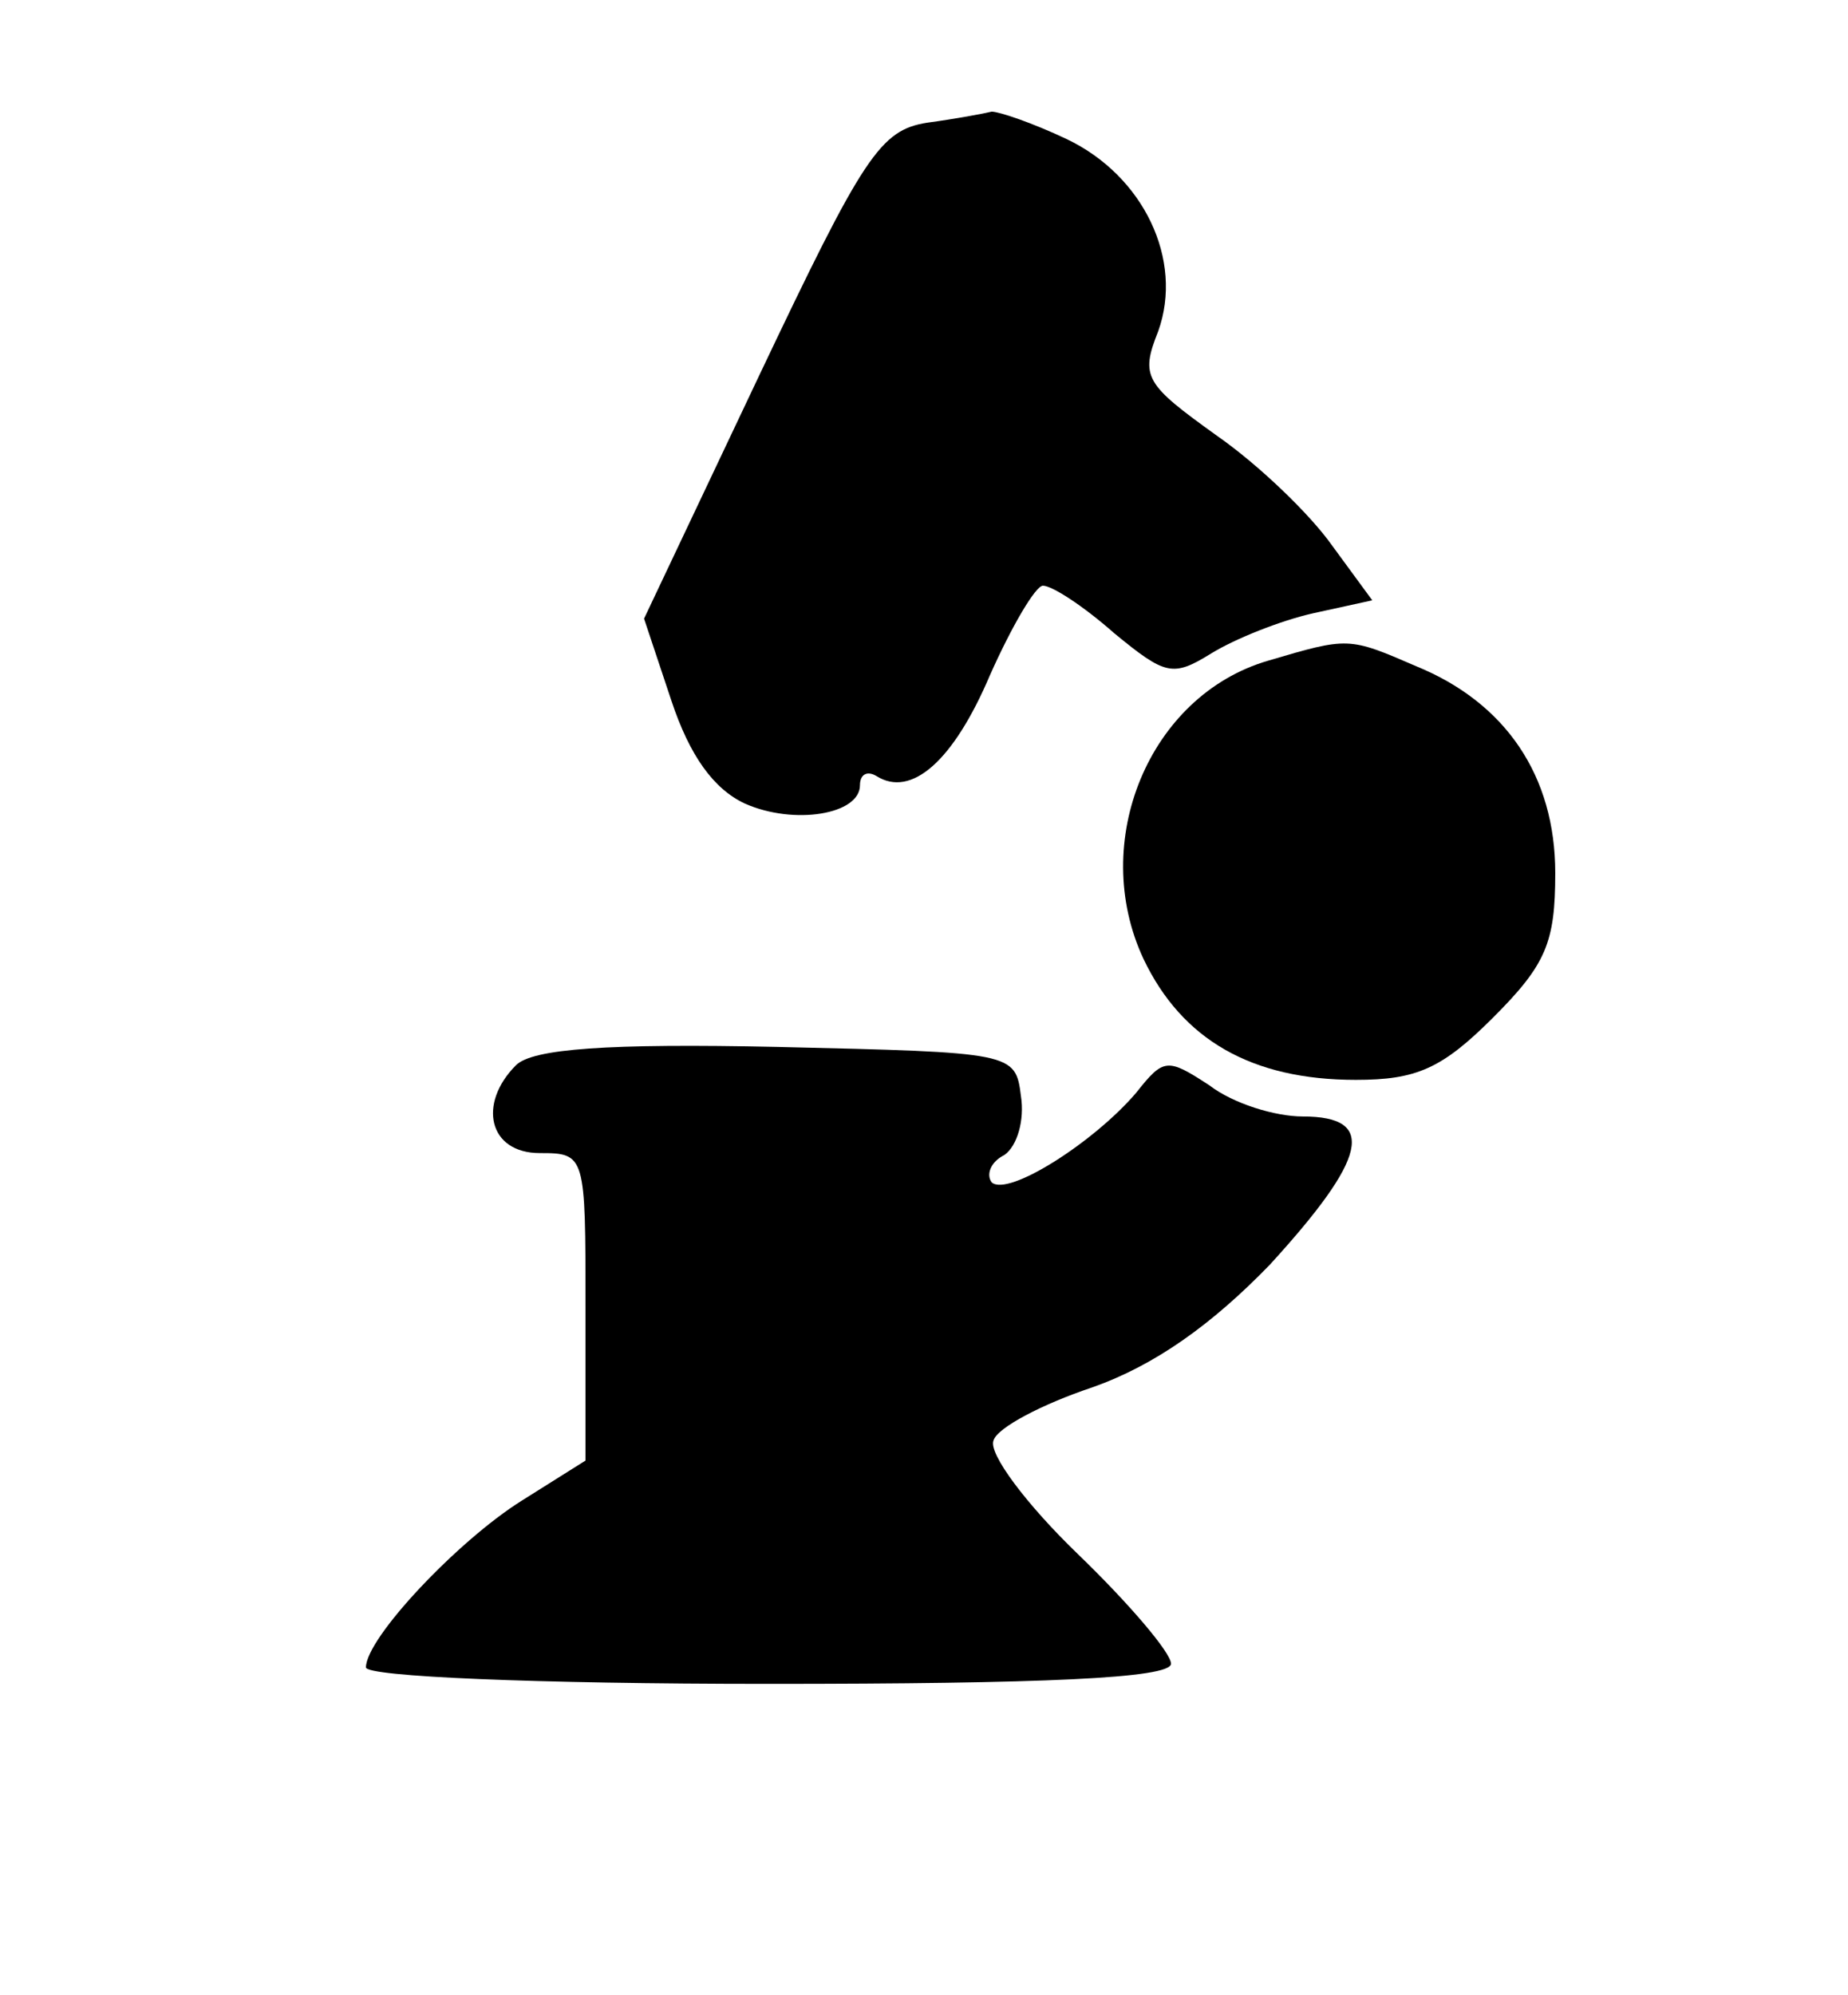
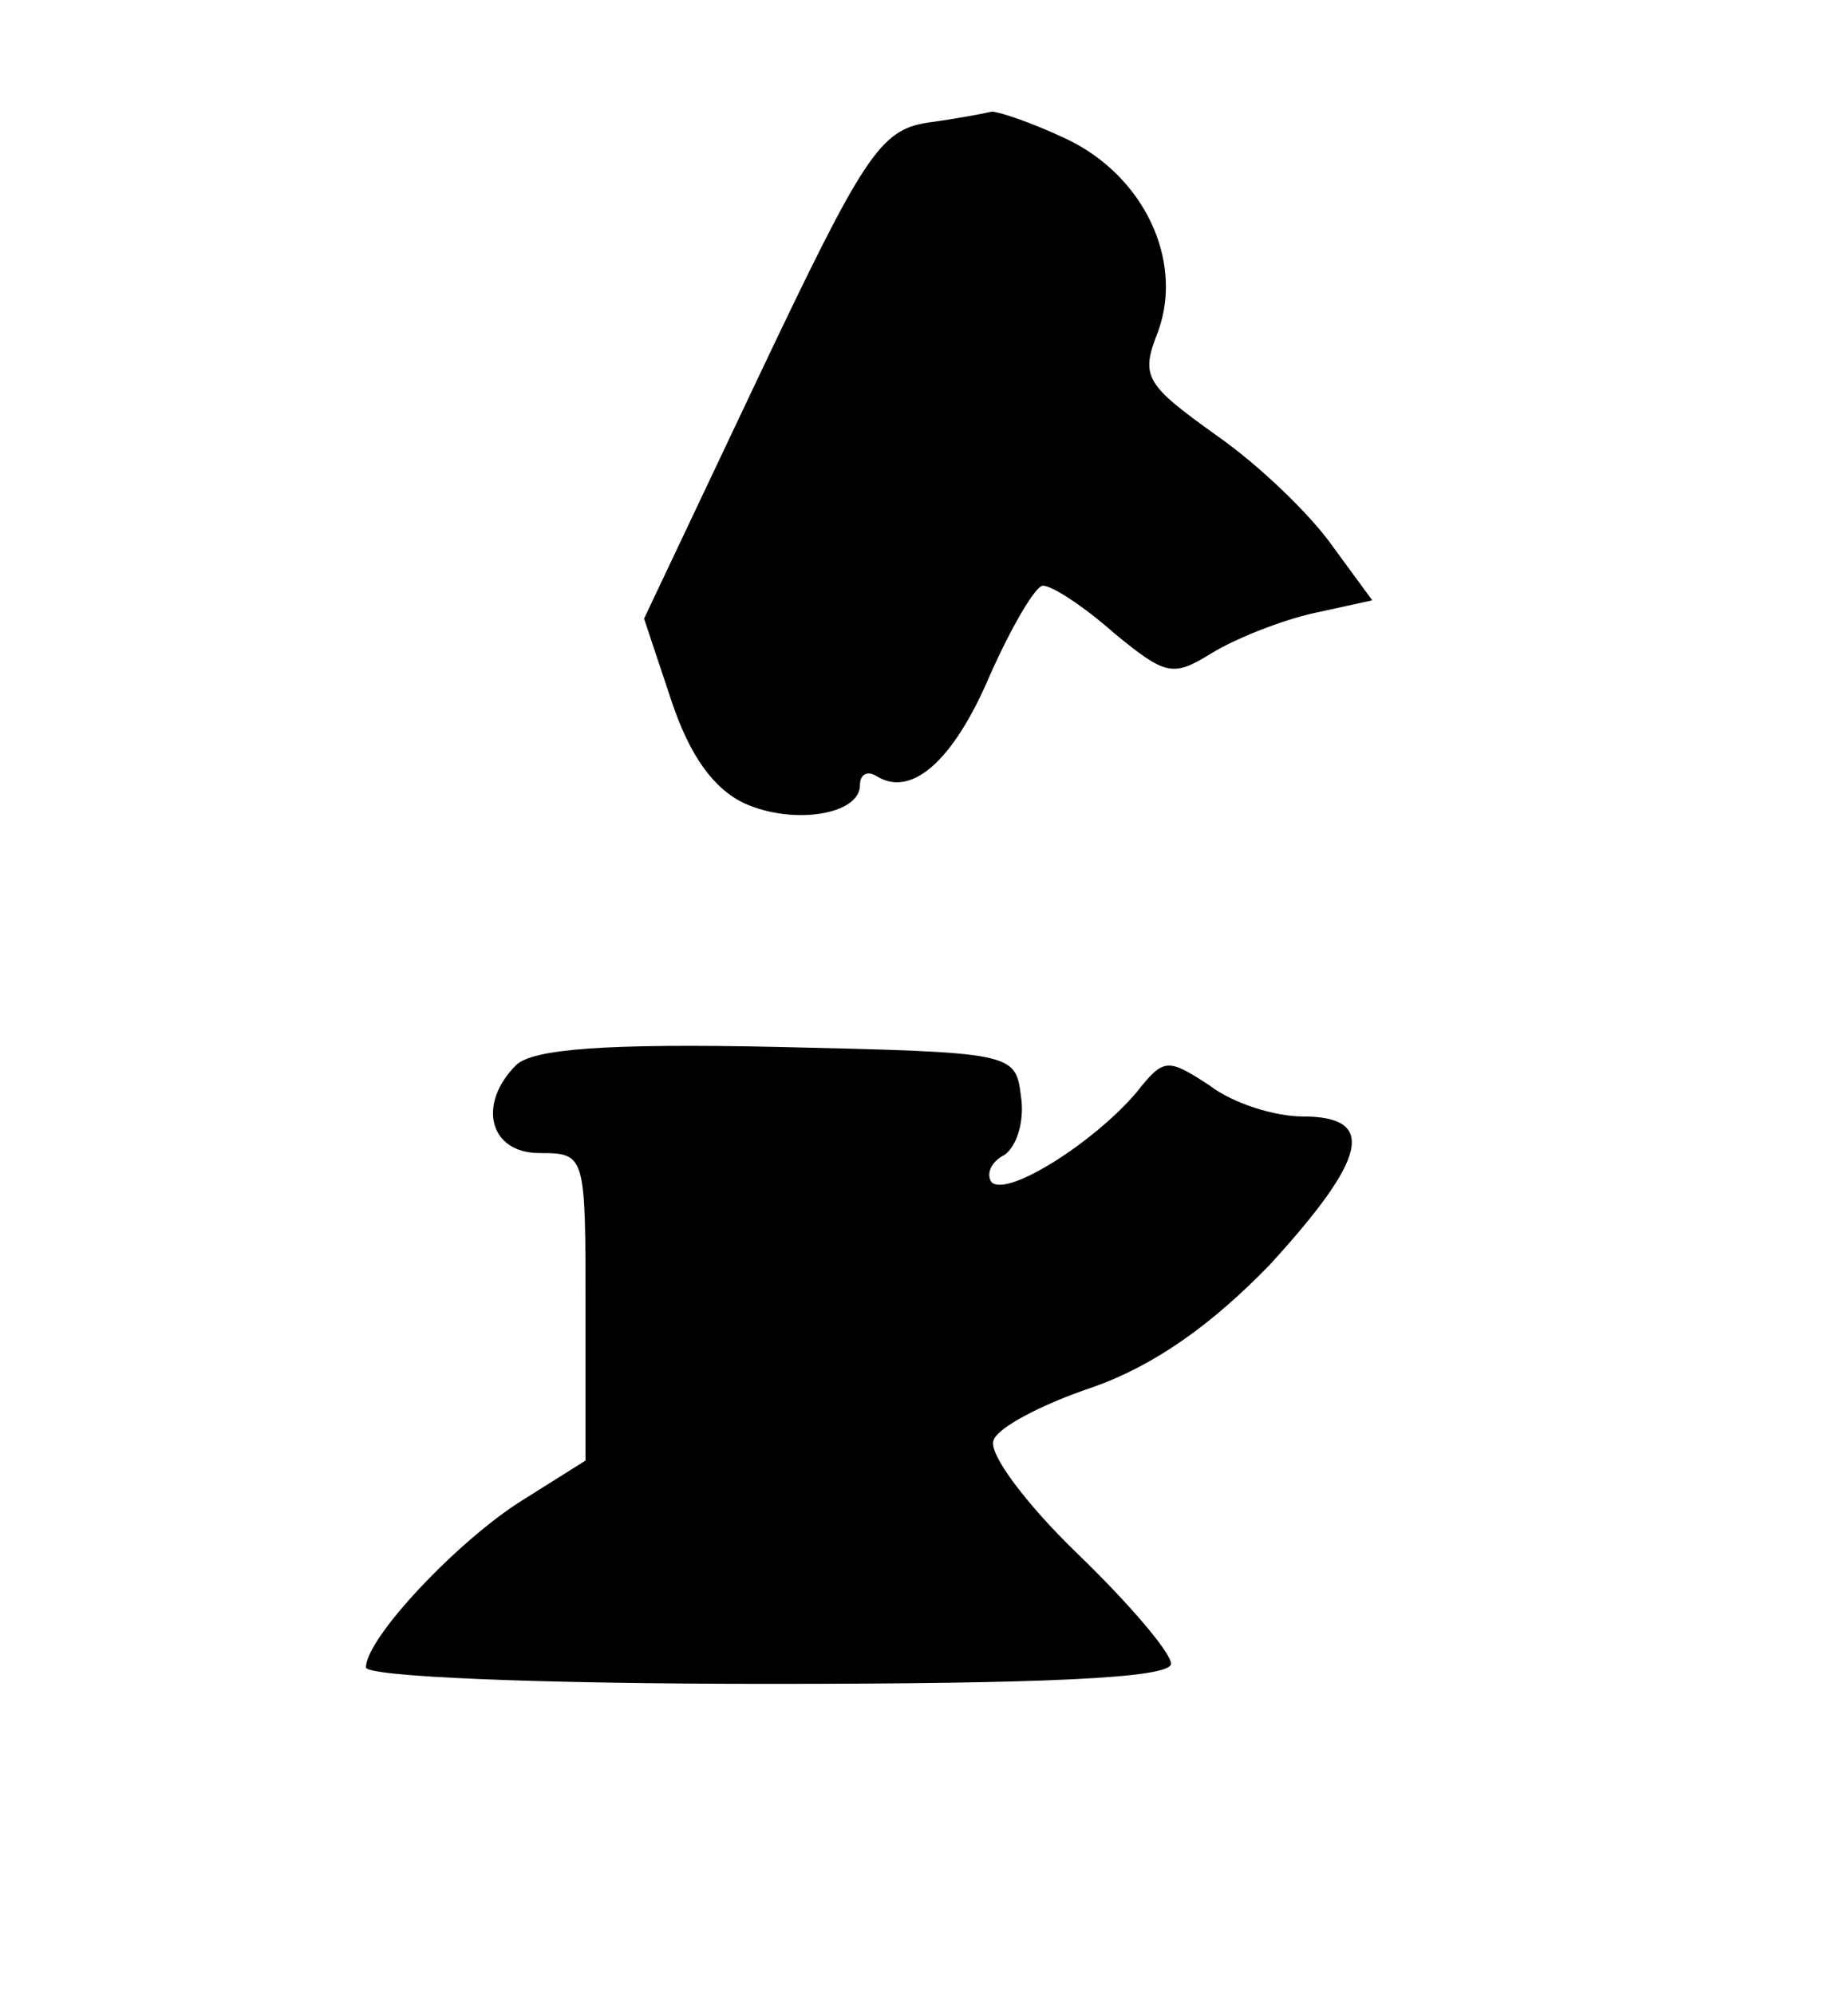
<svg xmlns="http://www.w3.org/2000/svg" version="1.0" width="101pt" height="109pt" viewBox="0 0 101 109" preserveAspectRatio="xMidYMid meet">
  <g transform="translate(0,109) scale(0.1,-0.1)" fill="#000000" stroke="none">
    <path d="M507 1023 c-26 -4 -35 -18 -92 -138 l-63 -133 15 -45 c10 -30 23 -48 40 -56 27 -12 63 -6 63 10 0 6 4 8 9 5 19 -12 42 8 62 55 12 27 25 49 29 49 5 0 22 -11 39 -26 28 -23 32 -24 53 -11 13 8 38 18 56 22 l32 7 -22 30 c-12 17 -40 44 -63 60 -39 28 -42 32 -32 57 14 39 -8 85 -50 105 -19 9 -37 15 -41 15 -4 -1 -20 -4 -35 -6z" />
-     <path d="M693 729 c-65 -19 -98 -99 -68 -163 21 -44 59 -66 116 -66 33 0 47 6 75 34 29 29 34 41 34 79 0 53 -27 93 -76 113 -37 16 -37 16 -81 3z" />
    <path d="M282 508 c-21 -21 -15 -48 13 -48 25 0 25 -1 25 -84 l0 -84 -35 -22 c-35 -22 -85 -75 -85 -91 0 -5 92 -9 220 -9 149 0 220 3 220 11 0 6 -23 33 -51 60 -28 27 -49 55 -46 62 2 7 27 20 54 29 34 12 65 34 97 67 53 58 59 81 18 81 -15 0 -38 7 -51 17 -23 15 -25 15 -40 -4 -23 -27 -70 -57 -79 -49 -3 4 -1 11 7 15 7 5 11 19 9 32 -3 24 -4 24 -133 27 -93 2 -134 -1 -143 -10z" />
  </g>
</svg>